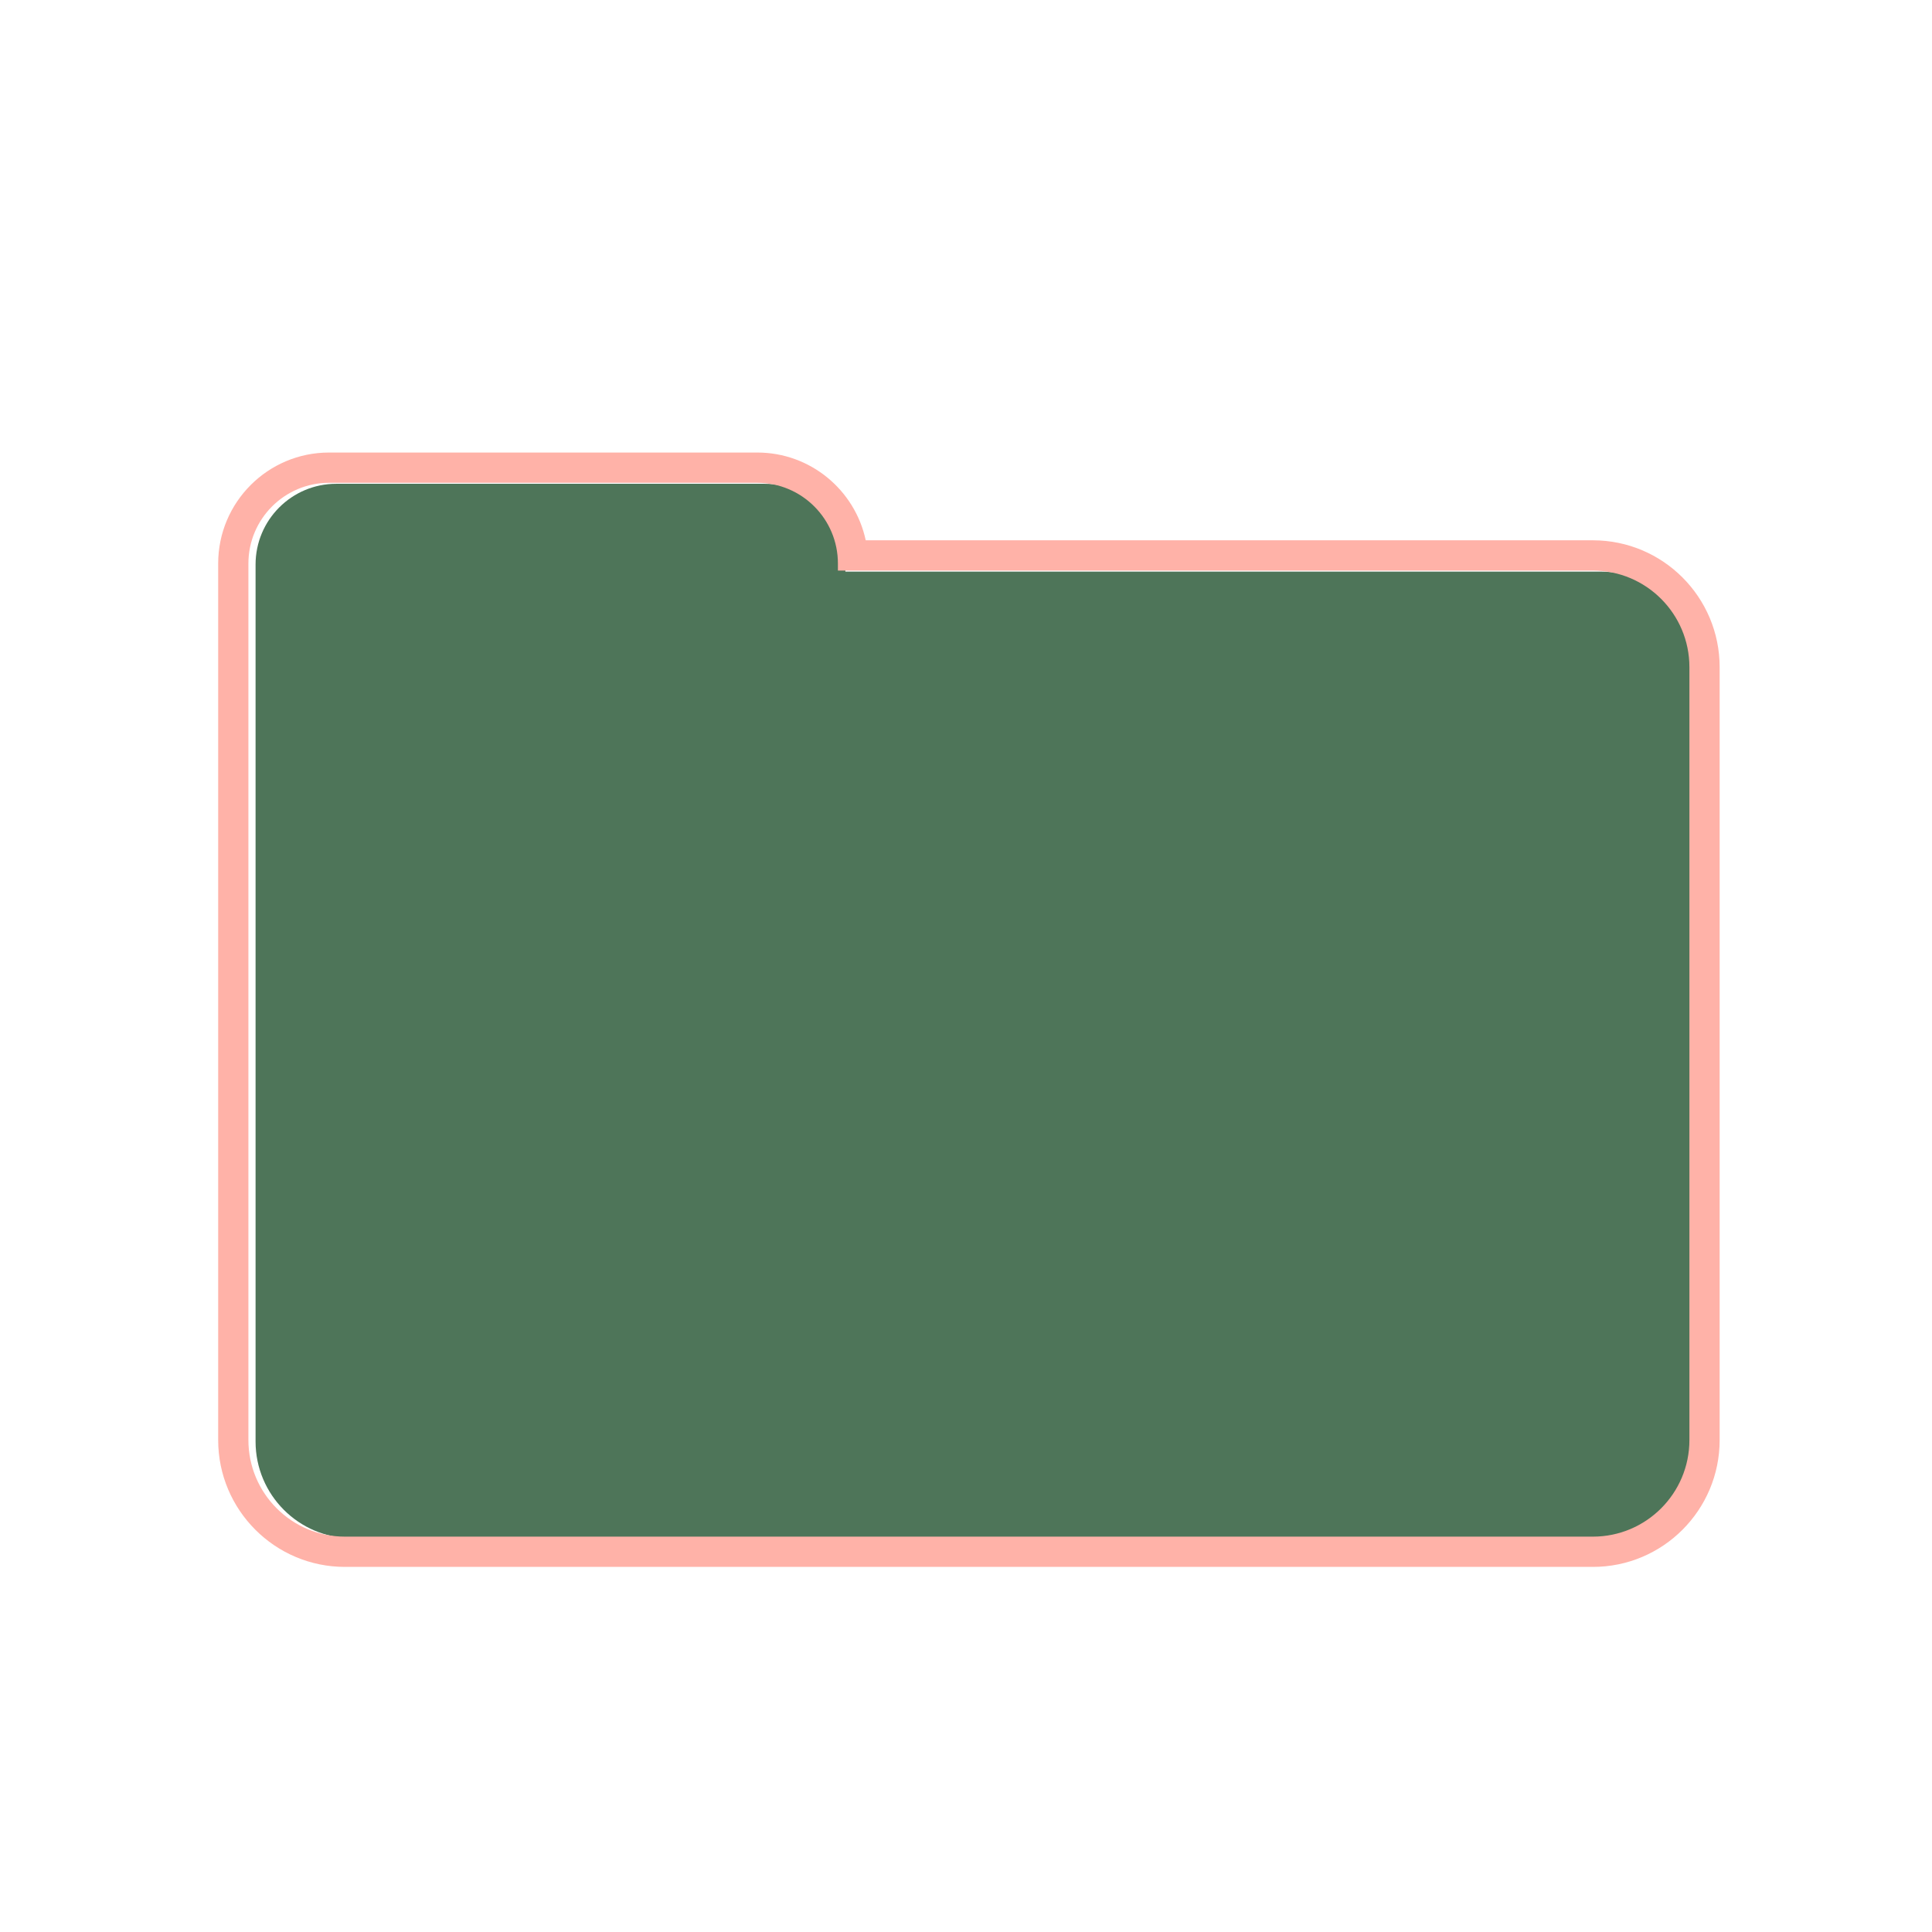
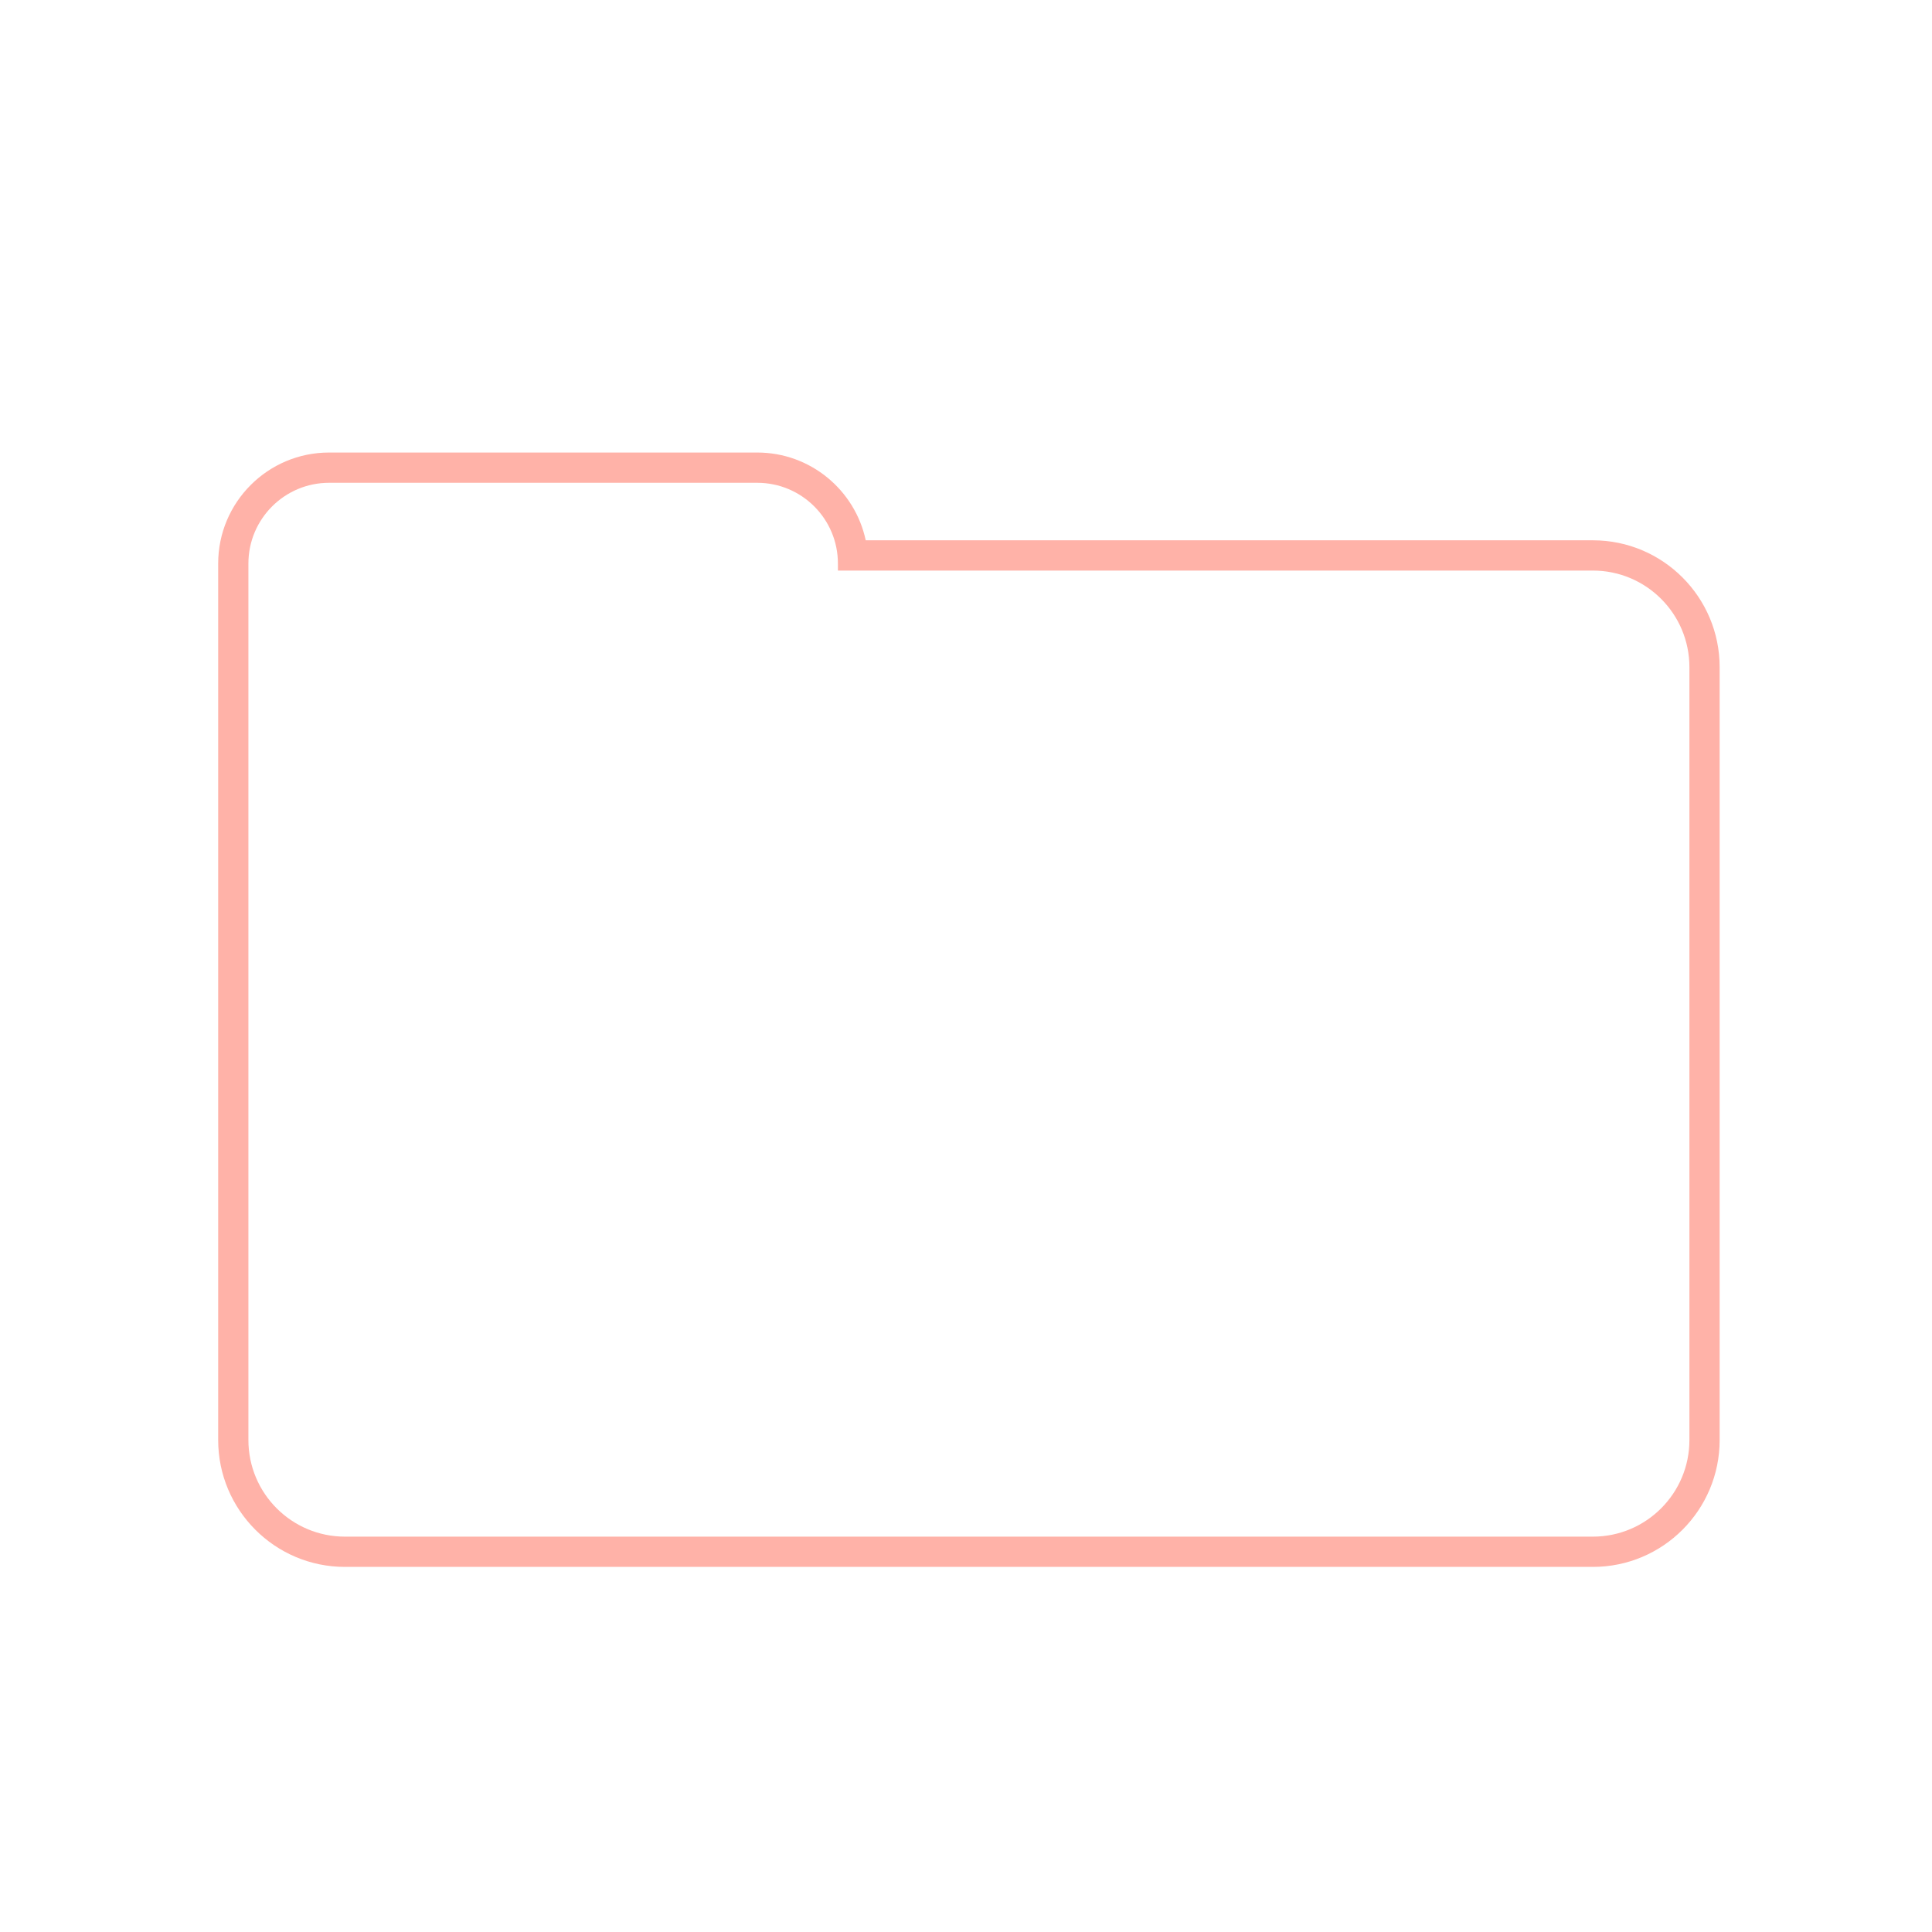
<svg xmlns="http://www.w3.org/2000/svg" width="100%" height="100%" viewBox="0 0 201 201" version="1.1" xml:space="preserve" style="fill-rule:evenodd;clip-rule:evenodd;stroke-linejoin:round;stroke-miterlimit:2;">
  <g transform="matrix(1,0,0,1,-1416,-12)">
    <g id="folder_bg" transform="matrix(1.01,0,0,0.962,1166.49,12.785)">
-       <rect x="248" y="0" width="198" height="208" style="fill:none;" />
      <g transform="matrix(1.038,0,0,1.091,-5.567,-45.948)">
        <g transform="matrix(0.757,0,0,0.757,-1124.5,-103.245)">
          <g id="body">
-             <path d="M1840.45,264.959L1840.45,379.795C1840.45,386.781 1846.12,392.452 1853.11,392.452L2016.79,392.452C2023.78,392.452 2029.45,386.781 2029.45,379.795L2029.45,278.541C2029.45,271.555 2023.78,265.884 2016.79,265.884L1917.77,265.884L1917.77,264.959C1917.77,259.123 1913.03,254.385 1907.19,254.385L1851.02,254.385C1845.19,254.385 1840.45,259.123 1840.45,264.959Z" style="fill:rgb(78,117,89);" />
-           </g>
+             </g>
        </g>
        <g id="outline" transform="matrix(1,0,0,1,-1177.48,-182.235)">
          <path d="M1506.75,277.161C1505.69,272.193 1501.27,268.461 1495.99,268.461C1495.99,268.461 1453.49,268.461 1453.49,268.461C1447.42,268.461 1442.49,273.39 1442.49,279.461L1442.49,366.348C1442.49,373.289 1448.13,378.924 1455.07,378.924L1578.91,378.924C1585.86,378.924 1591.49,373.289 1591.49,366.348C1591.49,366.348 1591.49,289.737 1591.49,289.737C1591.49,282.796 1585.86,277.161 1578.91,277.161L1506.75,277.161ZM1445.49,279.461L1445.49,366.348C1445.49,371.633 1449.78,375.924 1455.07,375.924L1578.91,375.924C1584.2,375.924 1588.49,371.633 1588.49,366.348L1588.49,289.737C1588.49,284.452 1584.2,280.161 1578.91,280.161L1503.99,280.161L1503.99,279.461C1503.99,275.046 1500.41,271.461 1495.99,271.461L1453.49,271.461C1449.08,271.461 1445.49,275.046 1445.49,279.461Z" style="fill:rgb(255,178,168);" />
        </g>
      </g>
    </g>
  </g>
</svg>